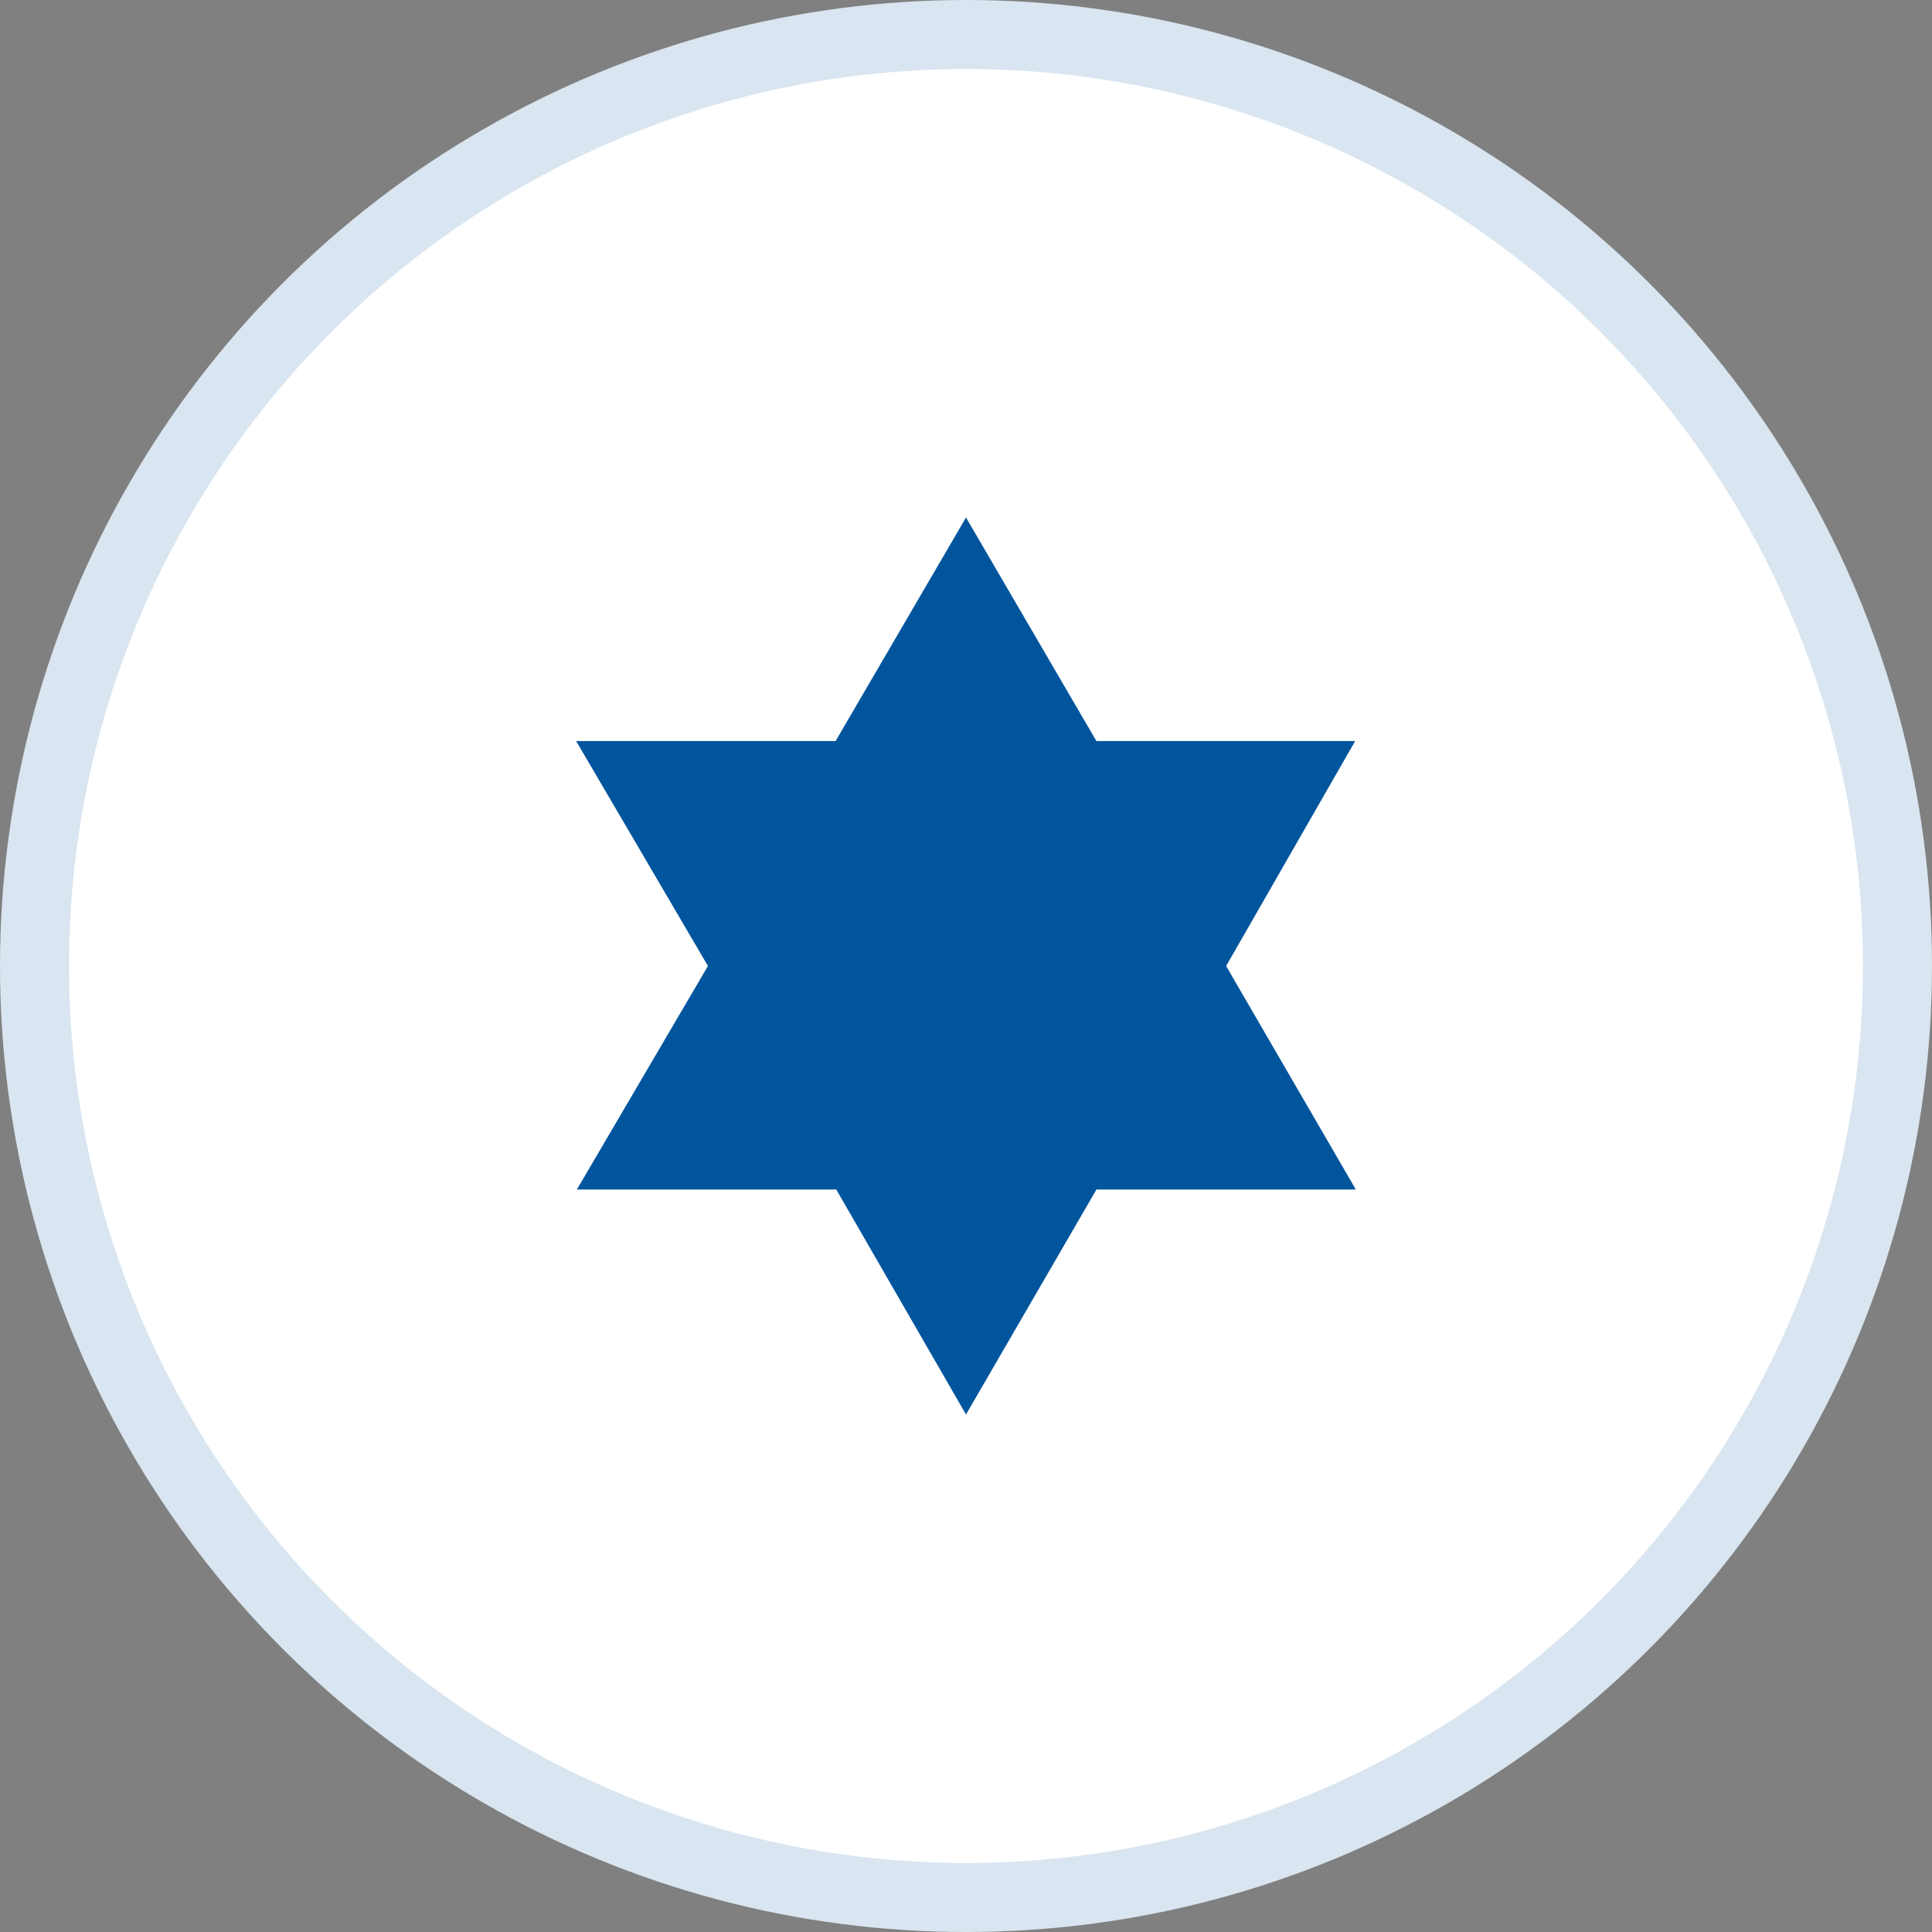
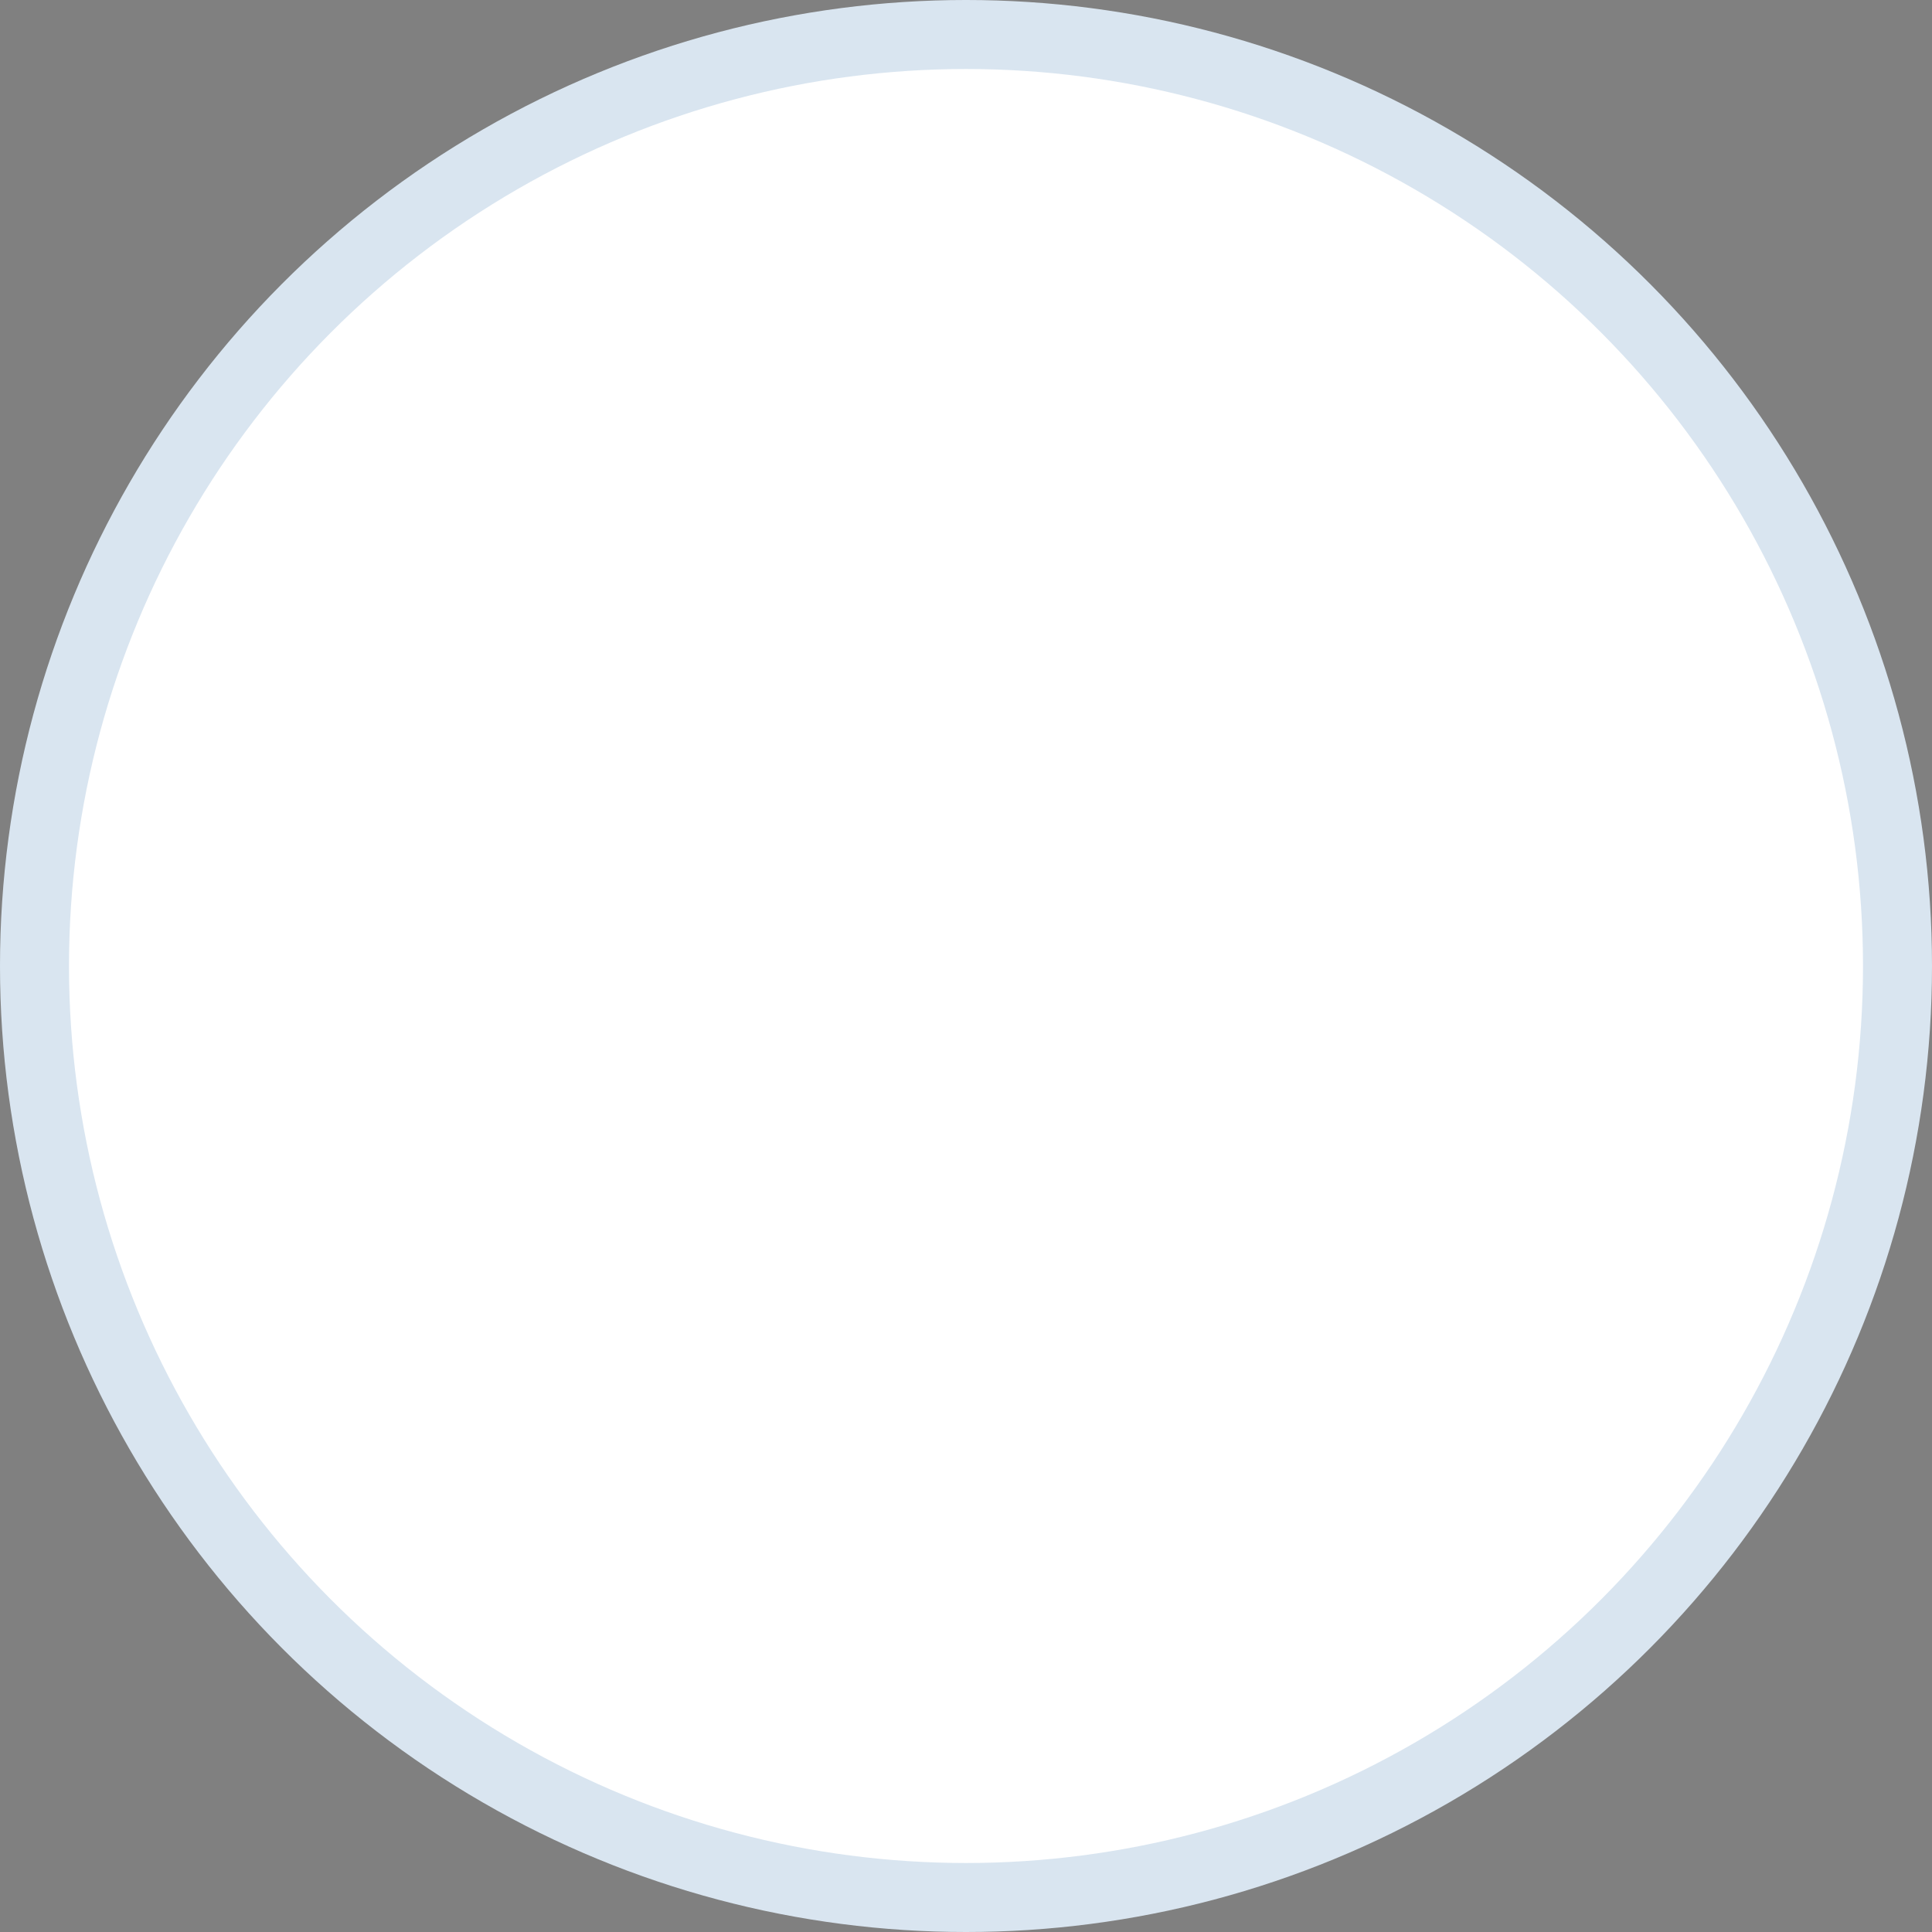
<svg xmlns="http://www.w3.org/2000/svg" viewBox="0 0 28 28">
  <rect x="0" y="0" width="28" height="28" fill="#808080" stroke="none" />
  <title>rating_activity</title>
  <g id="Layer_2" data-name="Layer 2">
    <g id="Ebene_1" data-name="Ebene 1">
      <circle cx="14" cy="14" r="14" fill="#d9e5f0" />
      <circle cx="14" cy="14" r="13" fill="#fff" />
-       <path d="M14 7.5l-1.89 3.24H8.35L10.26 14l-1.9 3.24h3.76L14 20.5l1.89-3.26h3.76L17.77 14l1.87-3.26h-3.75z" fill="#00559d" />
    </g>
  </g>
</svg>